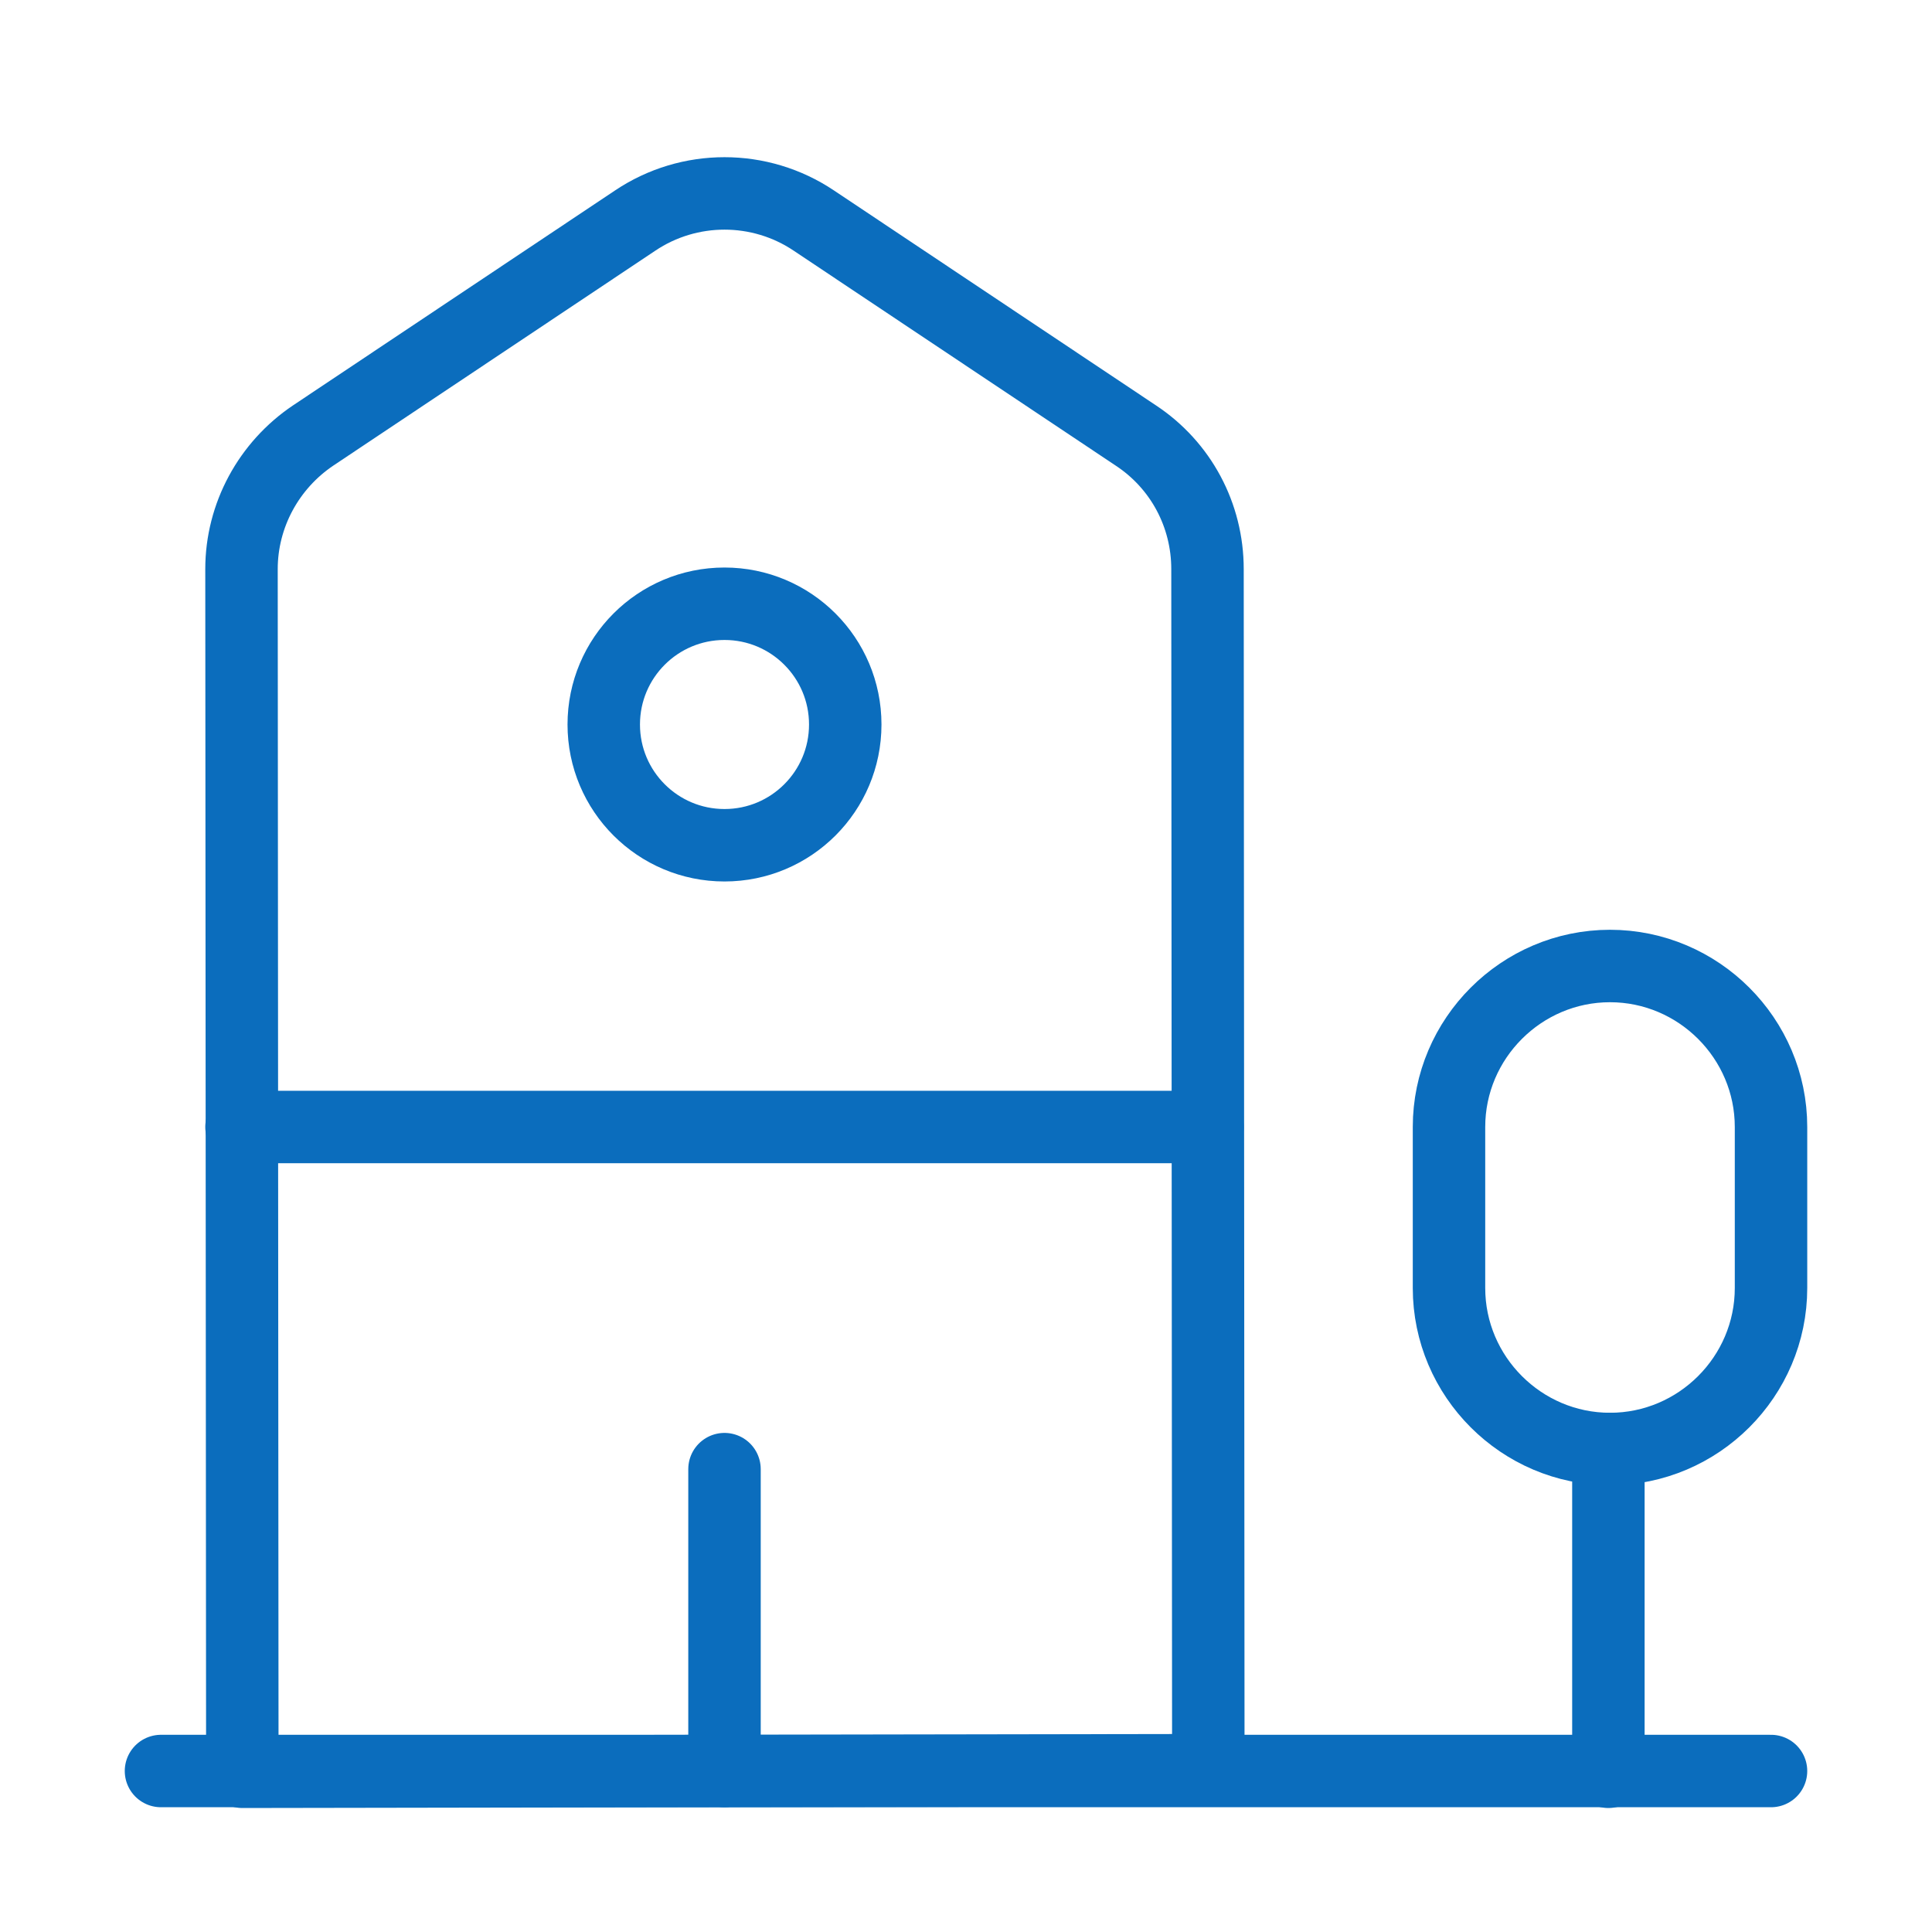
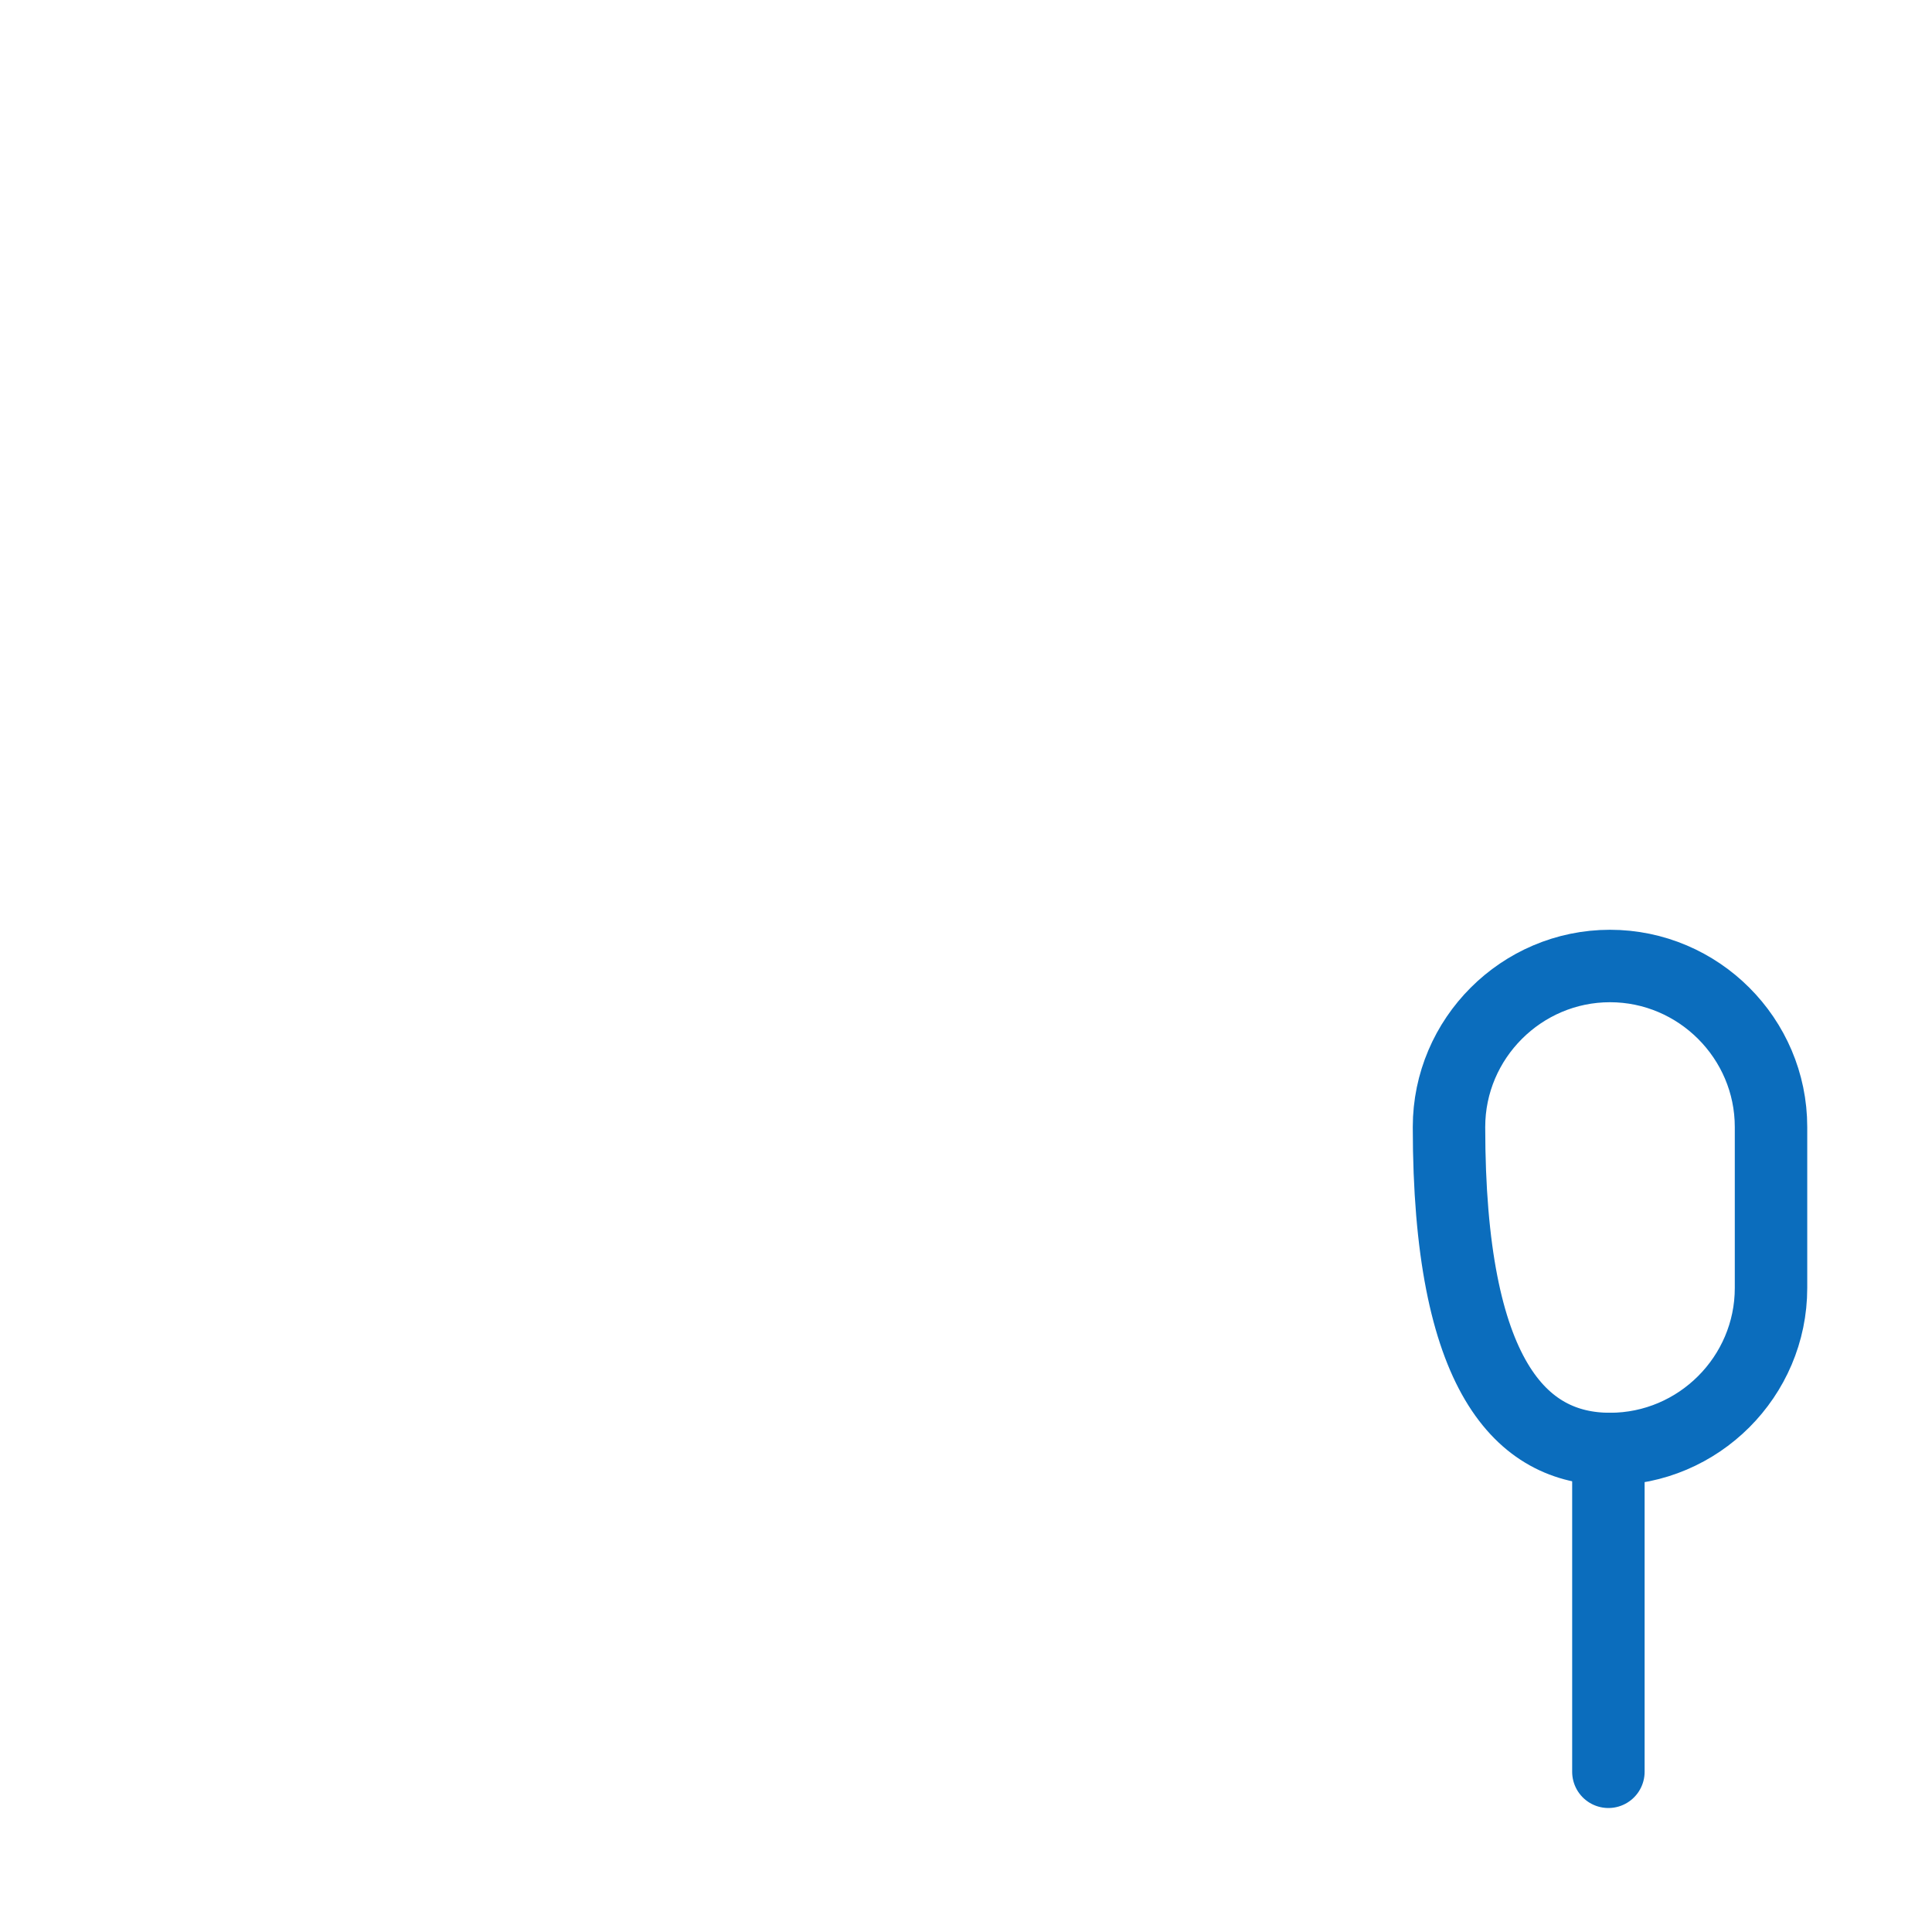
<svg xmlns="http://www.w3.org/2000/svg" width="40" height="40" viewBox="0 0 40 40" fill="none">
-   <path d="M3.333 36.667H36.667" stroke="#0B6DBD" stroke-width="1.5" stroke-miterlimit="10" stroke-linecap="round" stroke-linejoin="round" />
-   <path d="M25.017 36.65L5.017 36.683L5 11.783C5 10.667 5.567 9.633 6.483 9.017L13.15 4.567C14.267 3.817 15.733 3.817 16.85 4.567L23.517 9.017C24.45 9.633 25 10.667 25 11.783L25.017 36.65Z" stroke="#0B6DBD" stroke-width="1.5" stroke-miterlimit="10" stroke-linecap="round" stroke-linejoin="round" />
  <path d="M33.3 36.683V30" stroke="#0B6DBD" stroke-width="1.5" stroke-miterlimit="10" stroke-linecap="round" stroke-linejoin="round" />
-   <path d="M33.333 20C31.5 20 30 21.5 30 23.333V26.667C30 28.5 31.5 30 33.333 30C35.167 30 36.667 28.5 36.667 26.667V23.333C36.667 21.5 35.167 20 33.333 20Z" stroke="#0B6DBD" stroke-width="1.5" stroke-miterlimit="10" stroke-linecap="round" stroke-linejoin="round" />
-   <path d="M5 23.333H25" stroke="#0B6DBD" stroke-width="1.5" stroke-miterlimit="10" stroke-linecap="round" stroke-linejoin="round" />
-   <path d="M15 36.667V30.417" stroke="#0B6DBD" stroke-width="1.5" stroke-miterlimit="10" stroke-linecap="round" stroke-linejoin="round" />
-   <path d="M15 17.5C16.381 17.5 17.5 16.381 17.5 15C17.5 13.619 16.381 12.5 15 12.5C13.619 12.5 12.5 13.619 12.5 15C12.5 16.381 13.619 17.5 15 17.5Z" stroke="#0B6DBD" stroke-width="1.5" stroke-miterlimit="10" stroke-linecap="round" stroke-linejoin="round" />
+   <path d="M33.333 20C31.5 20 30 21.5 30 23.333C30 28.5 31.5 30 33.333 30C35.167 30 36.667 28.5 36.667 26.667V23.333C36.667 21.5 35.167 20 33.333 20Z" stroke="#0B6DBD" stroke-width="1.5" stroke-miterlimit="10" stroke-linecap="round" stroke-linejoin="round" />
</svg>